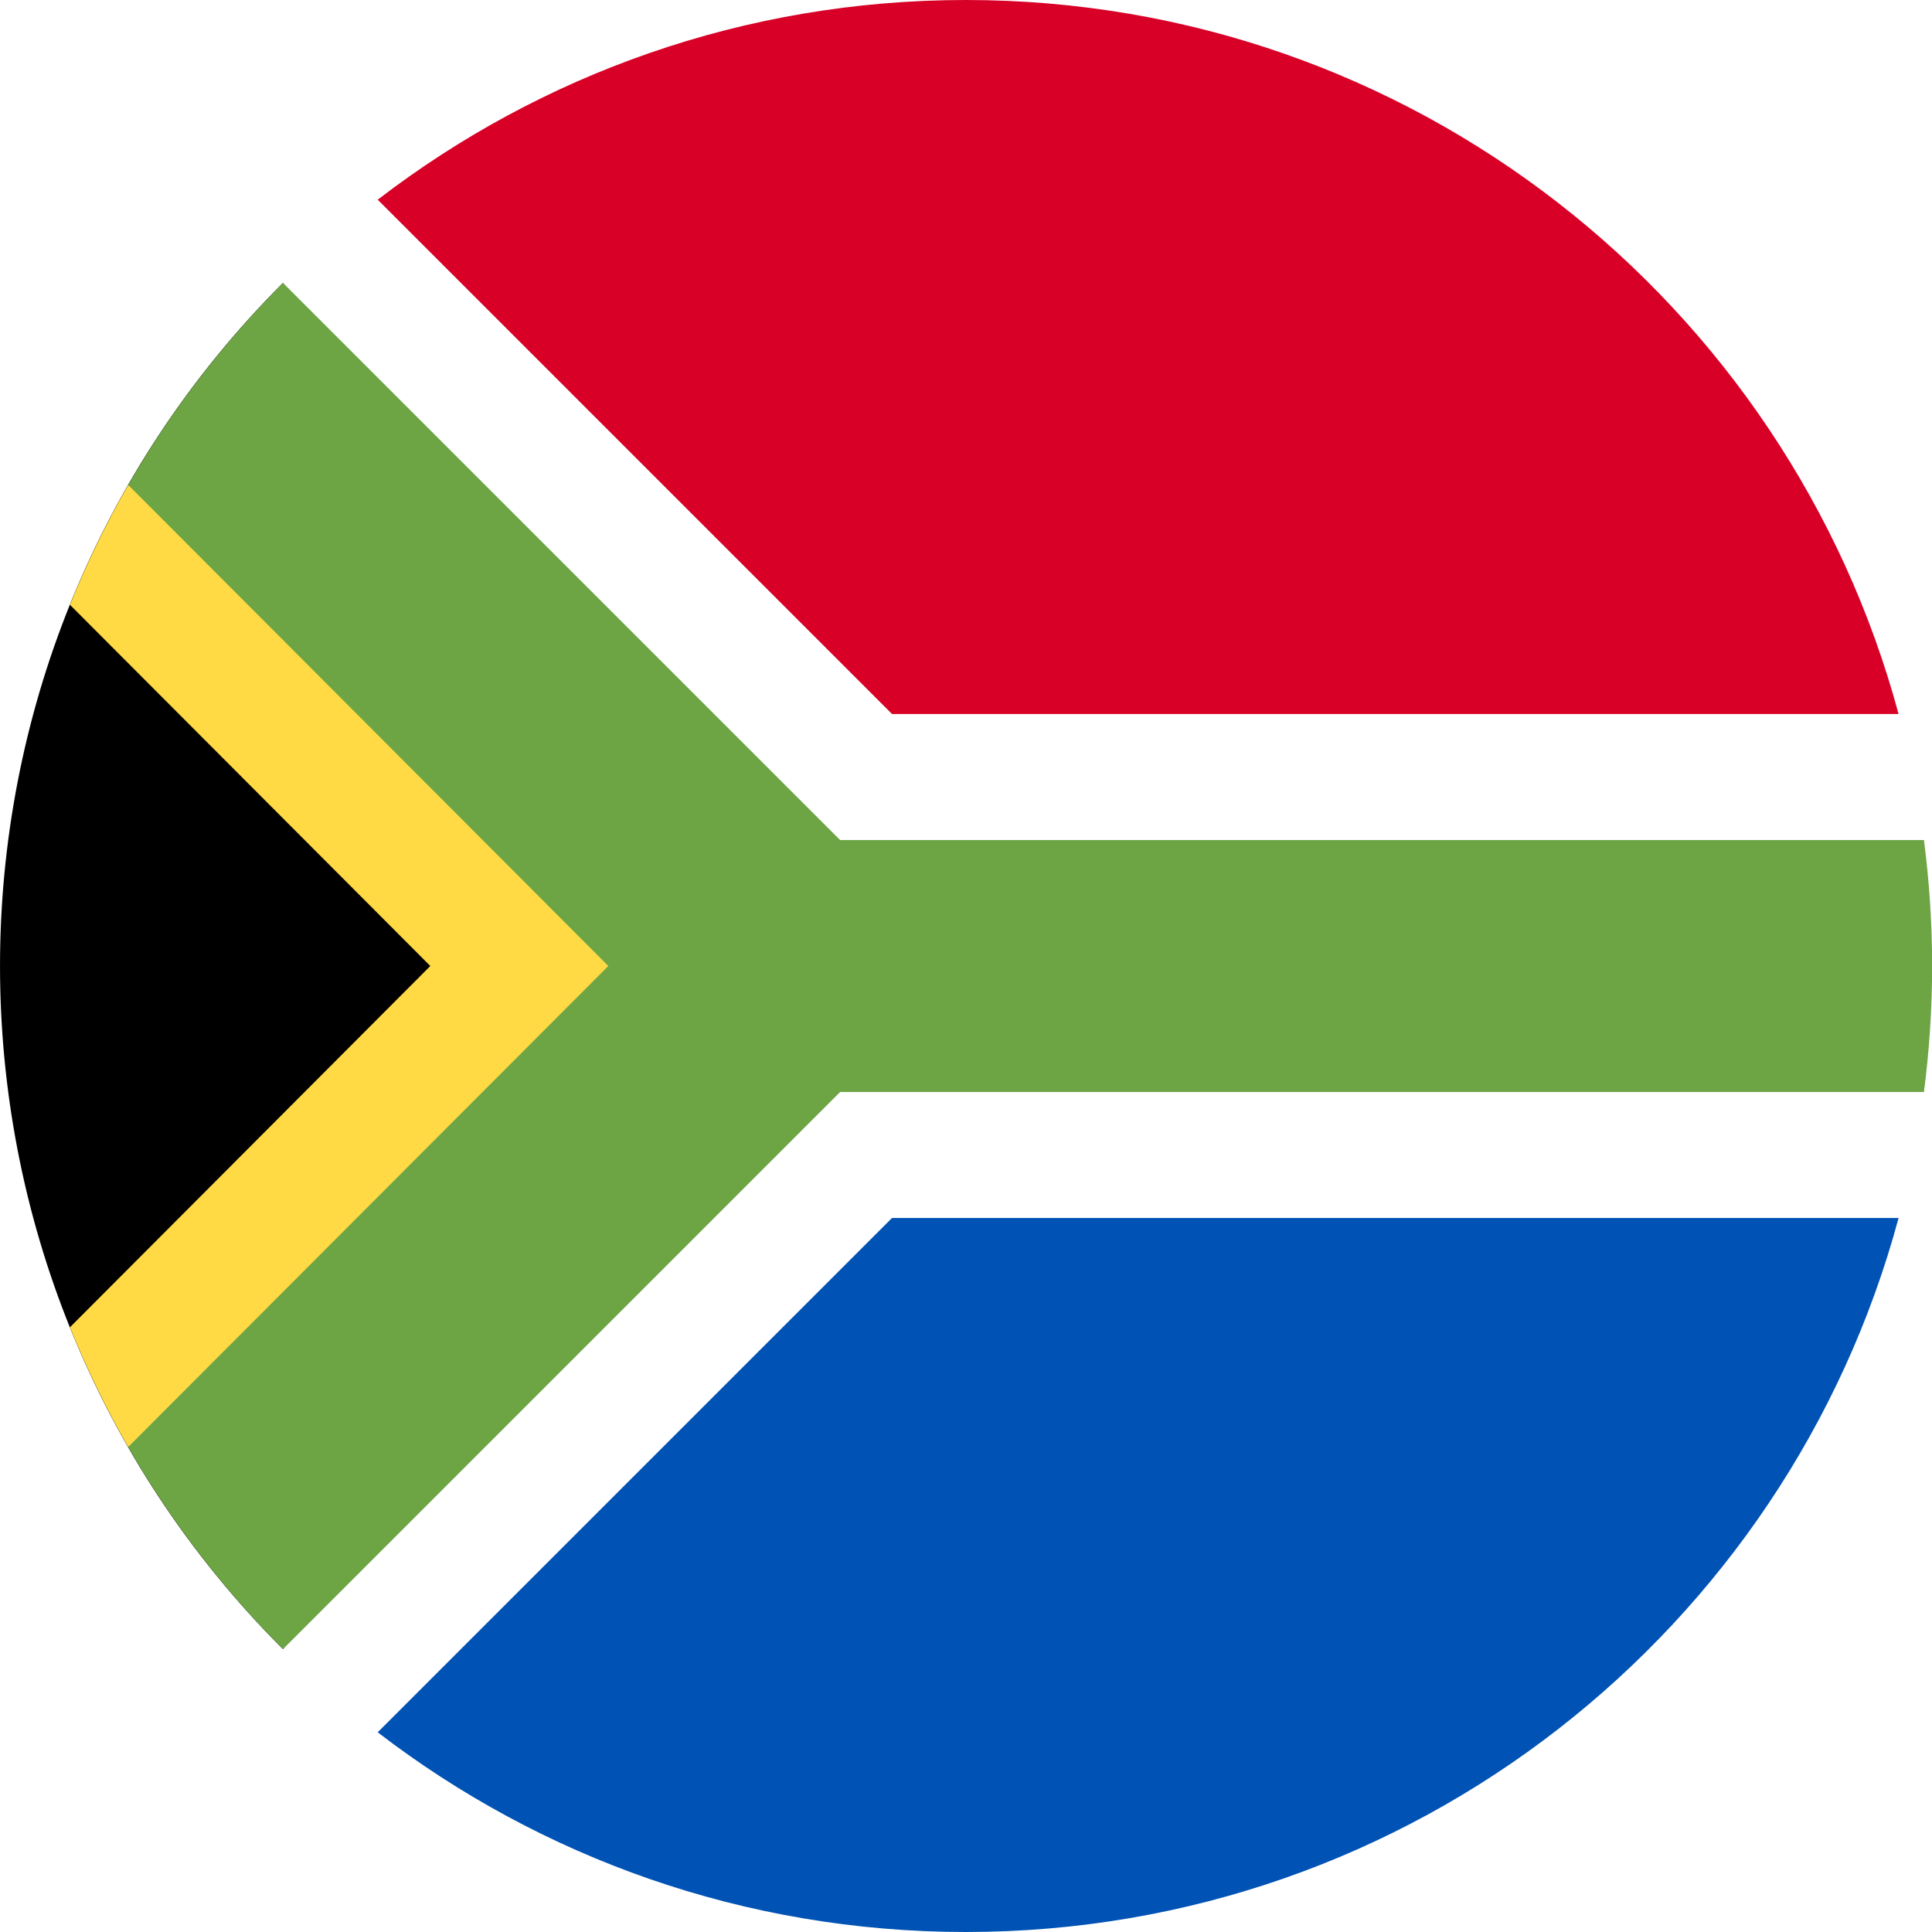
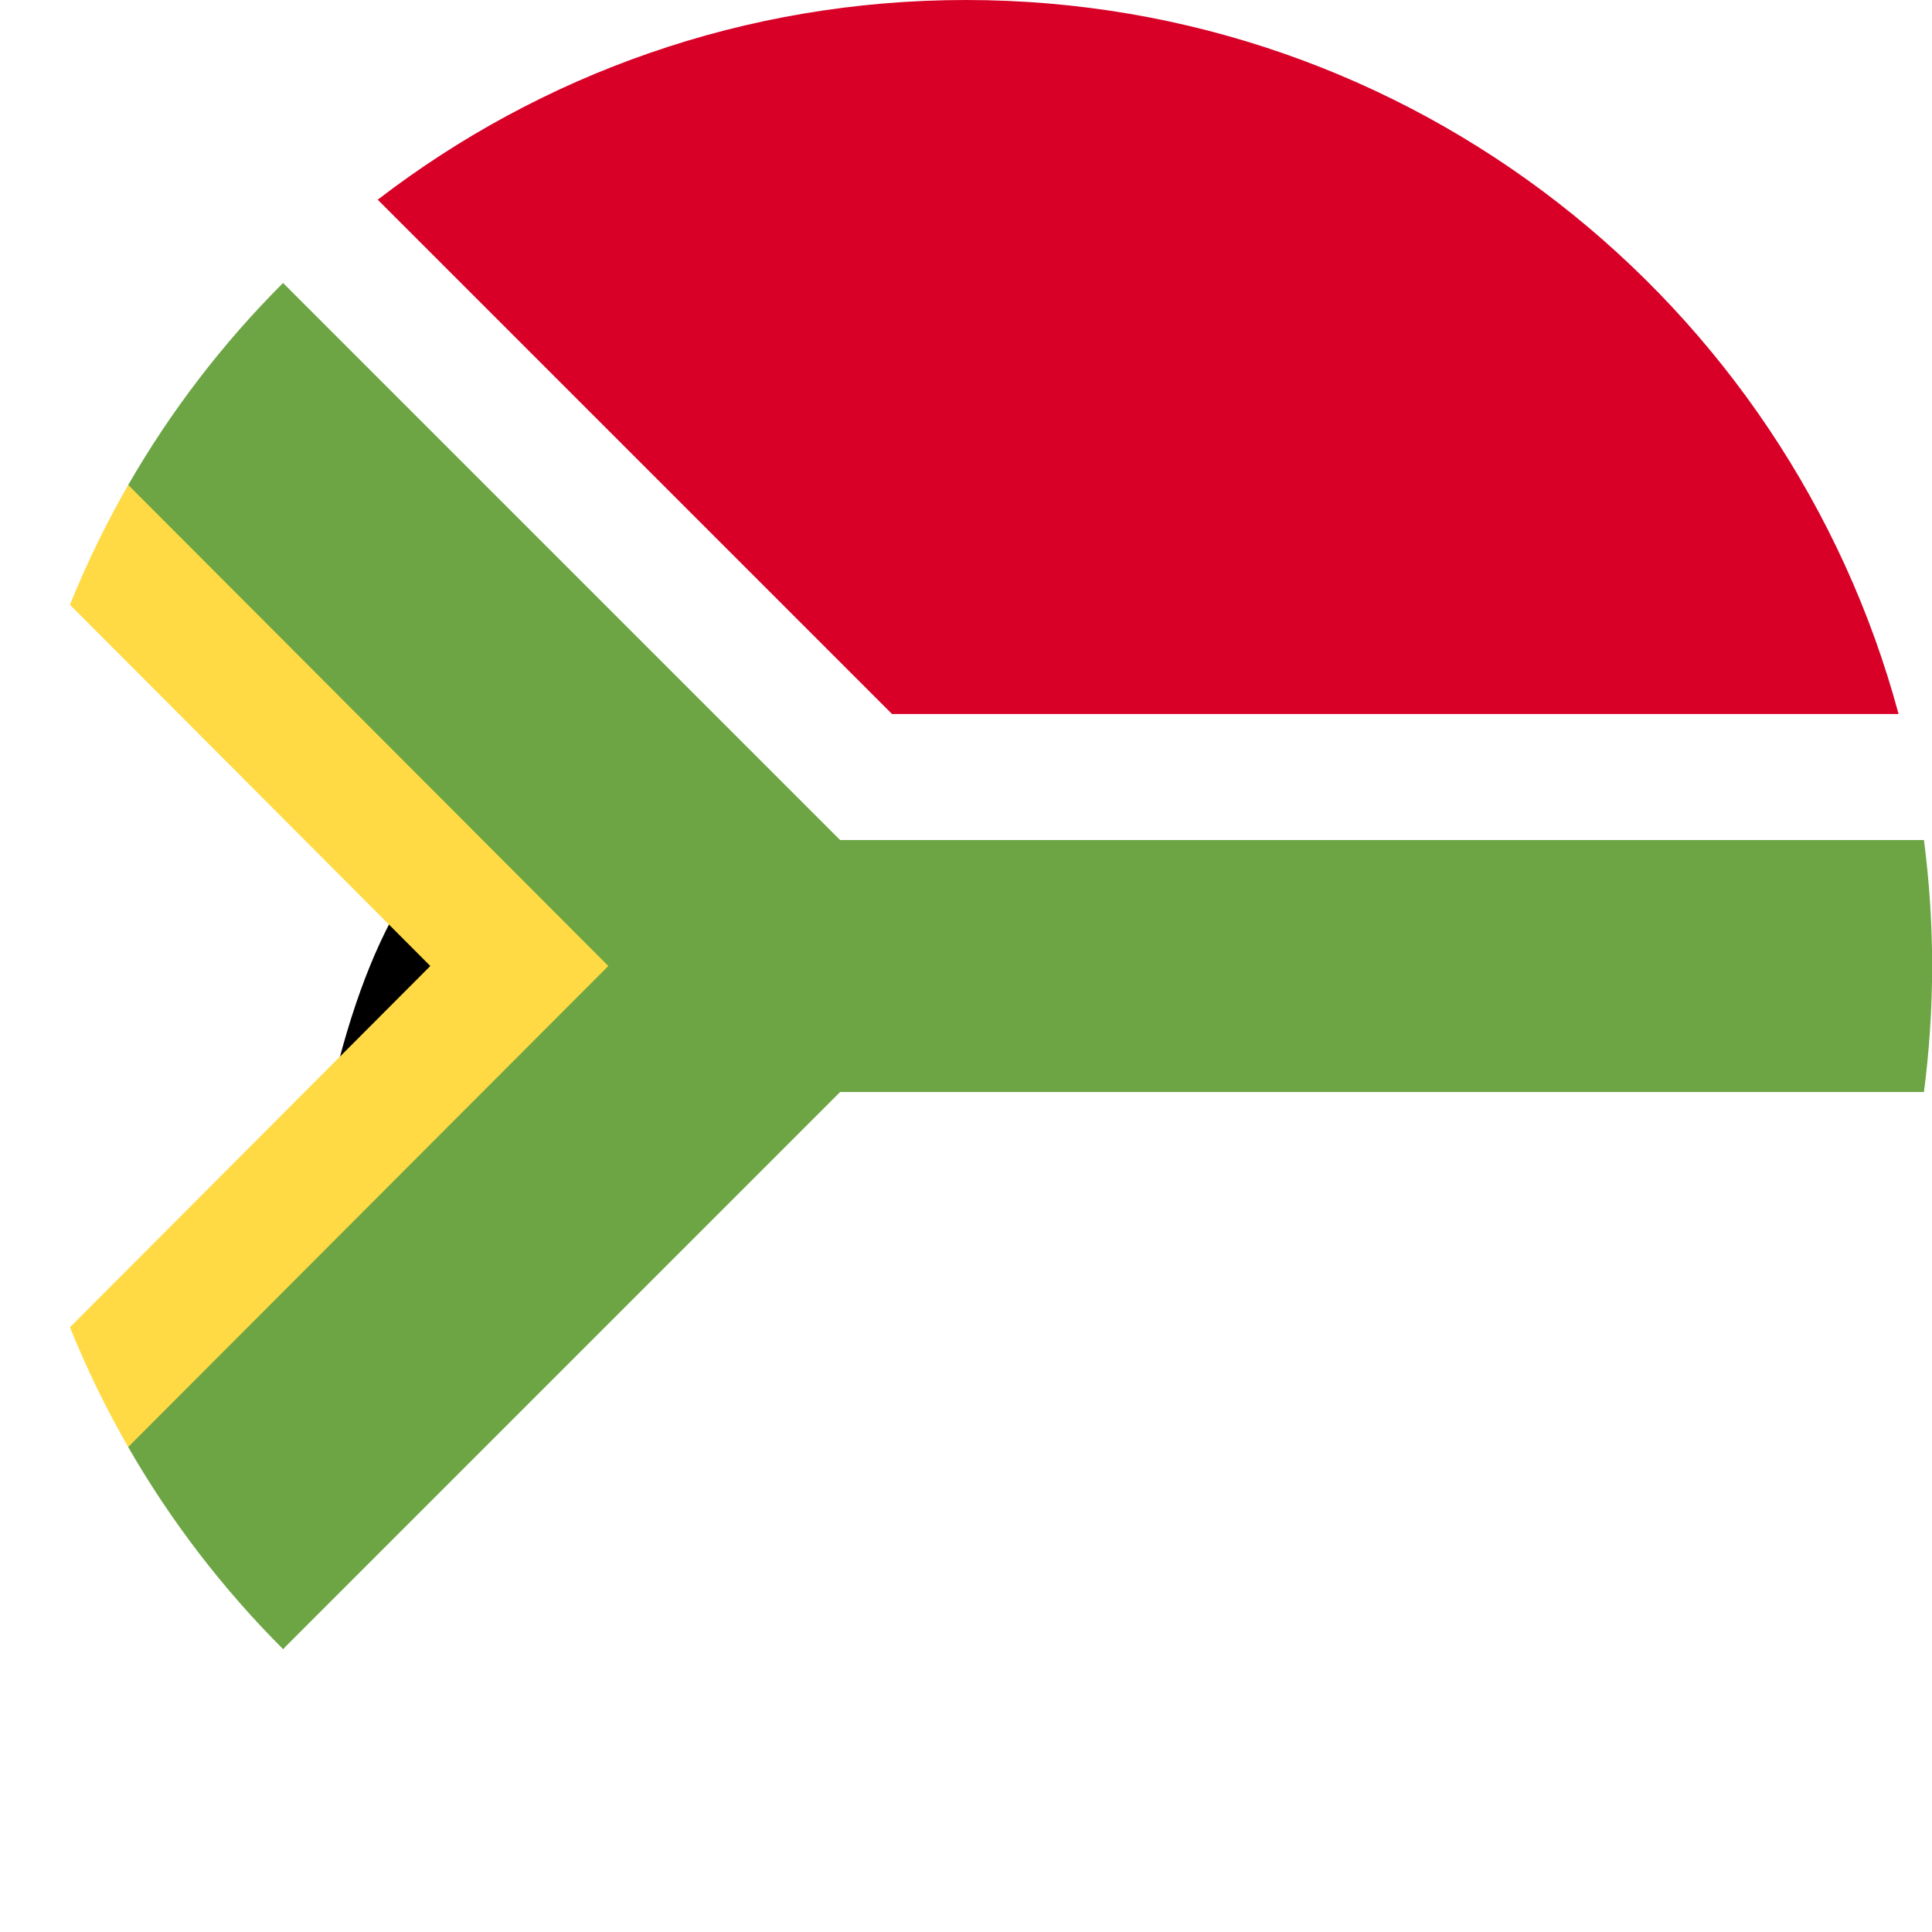
<svg xmlns="http://www.w3.org/2000/svg" width="30" height="30" viewBox="0 0 30 30" fill="none">
-   <path d="M4.393 25.607C-1.464 19.749 -1.464 10.252 4.393 4.394C4.393 4.394 13.044 15 13.044 15L4.393 25.607Z" fill="black" />
+   <path d="M4.393 25.607C4.393 4.394 13.044 15 13.044 15L4.393 25.607Z" fill="black" />
  <path d="M13.045 15L1.991 7.53C1.648 8.126 1.346 8.748 1.086 9.391L6.682 15L1.086 20.61C1.346 21.253 1.648 21.874 1.99 22.469L13.045 15Z" fill="#FFDA44" />
  <path d="M29.875 13.044H13.045L4.395 4.394C3.463 5.326 2.653 6.38 1.991 7.53L9.446 15L1.99 22.469C2.652 23.62 3.462 24.674 4.395 25.607L13.045 16.957H29.875C29.958 16.316 30.002 15.663 30.002 15C30.002 14.337 29.958 13.684 29.875 13.044Z" fill="#6DA544" />
-   <path d="M5.865 26.899C8.395 28.843 11.561 30 14.998 30C21.928 30 27.76 25.299 29.481 18.913H13.851L5.865 26.899Z" fill="#0052B4" />
  <path d="M29.481 11.087C27.76 4.7 21.928 0 14.998 0C11.561 0 8.395 1.157 5.865 3.101L13.851 11.087H29.481Z" fill="#D80027" />
</svg>